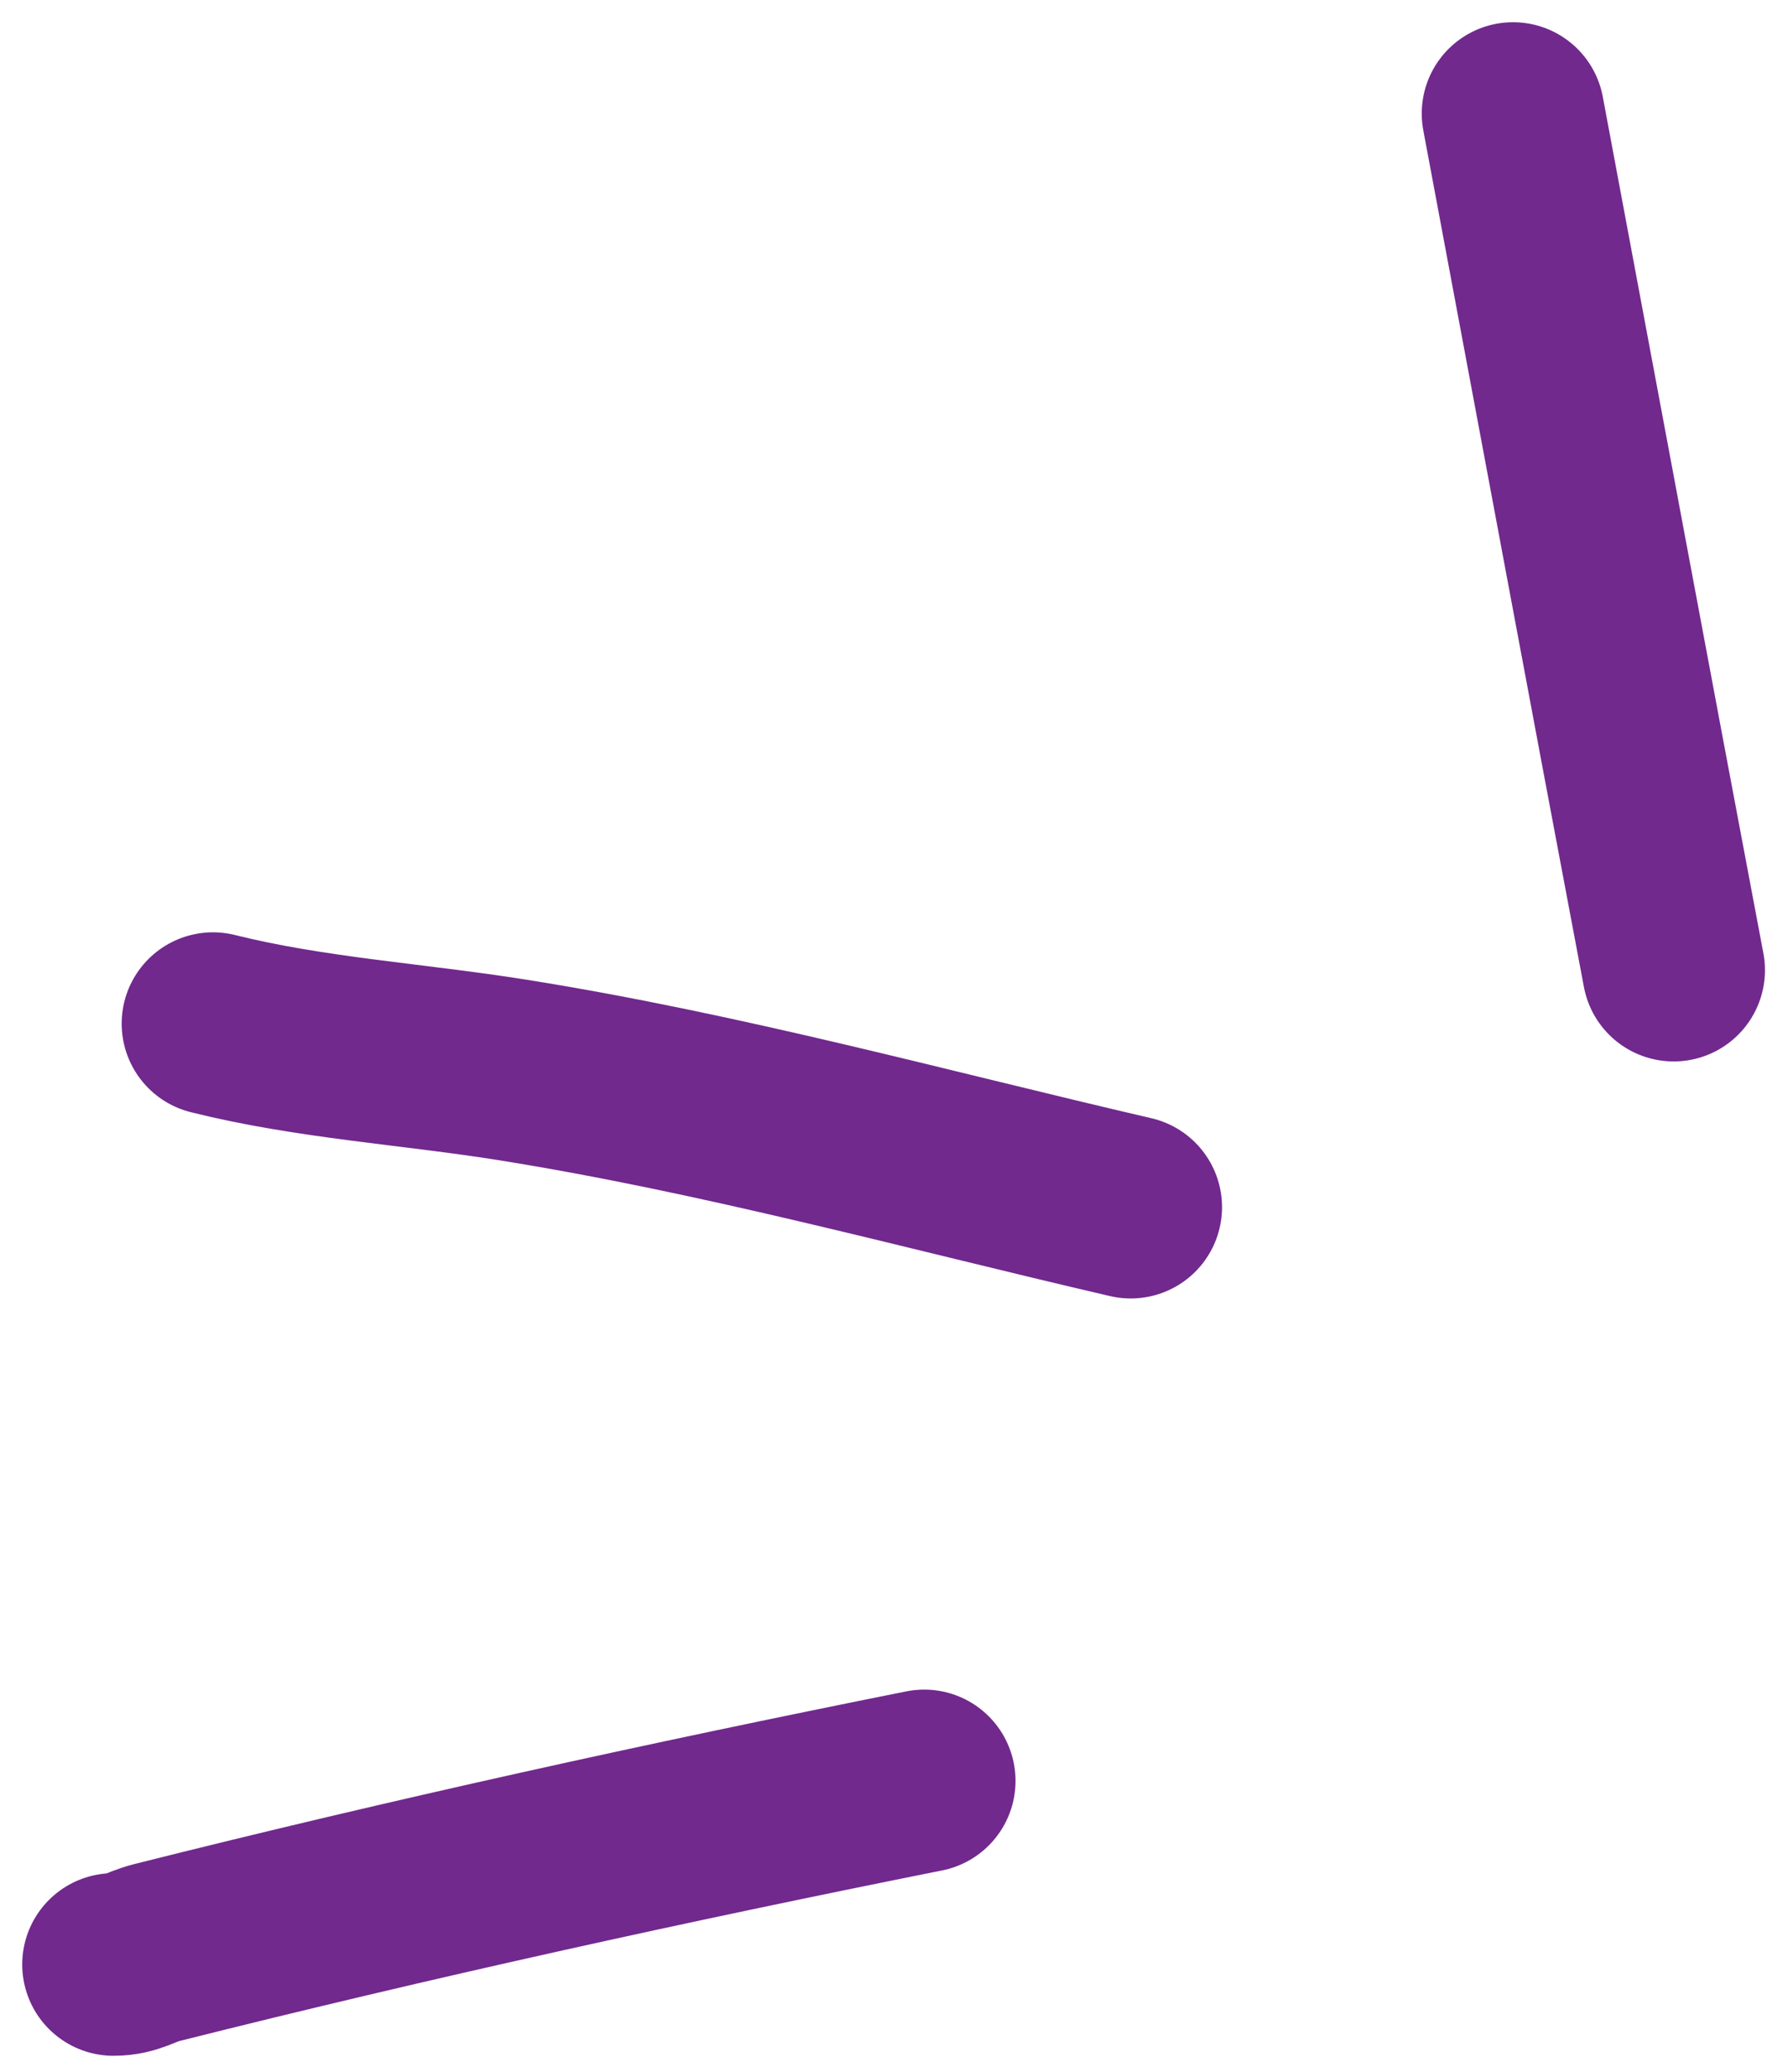
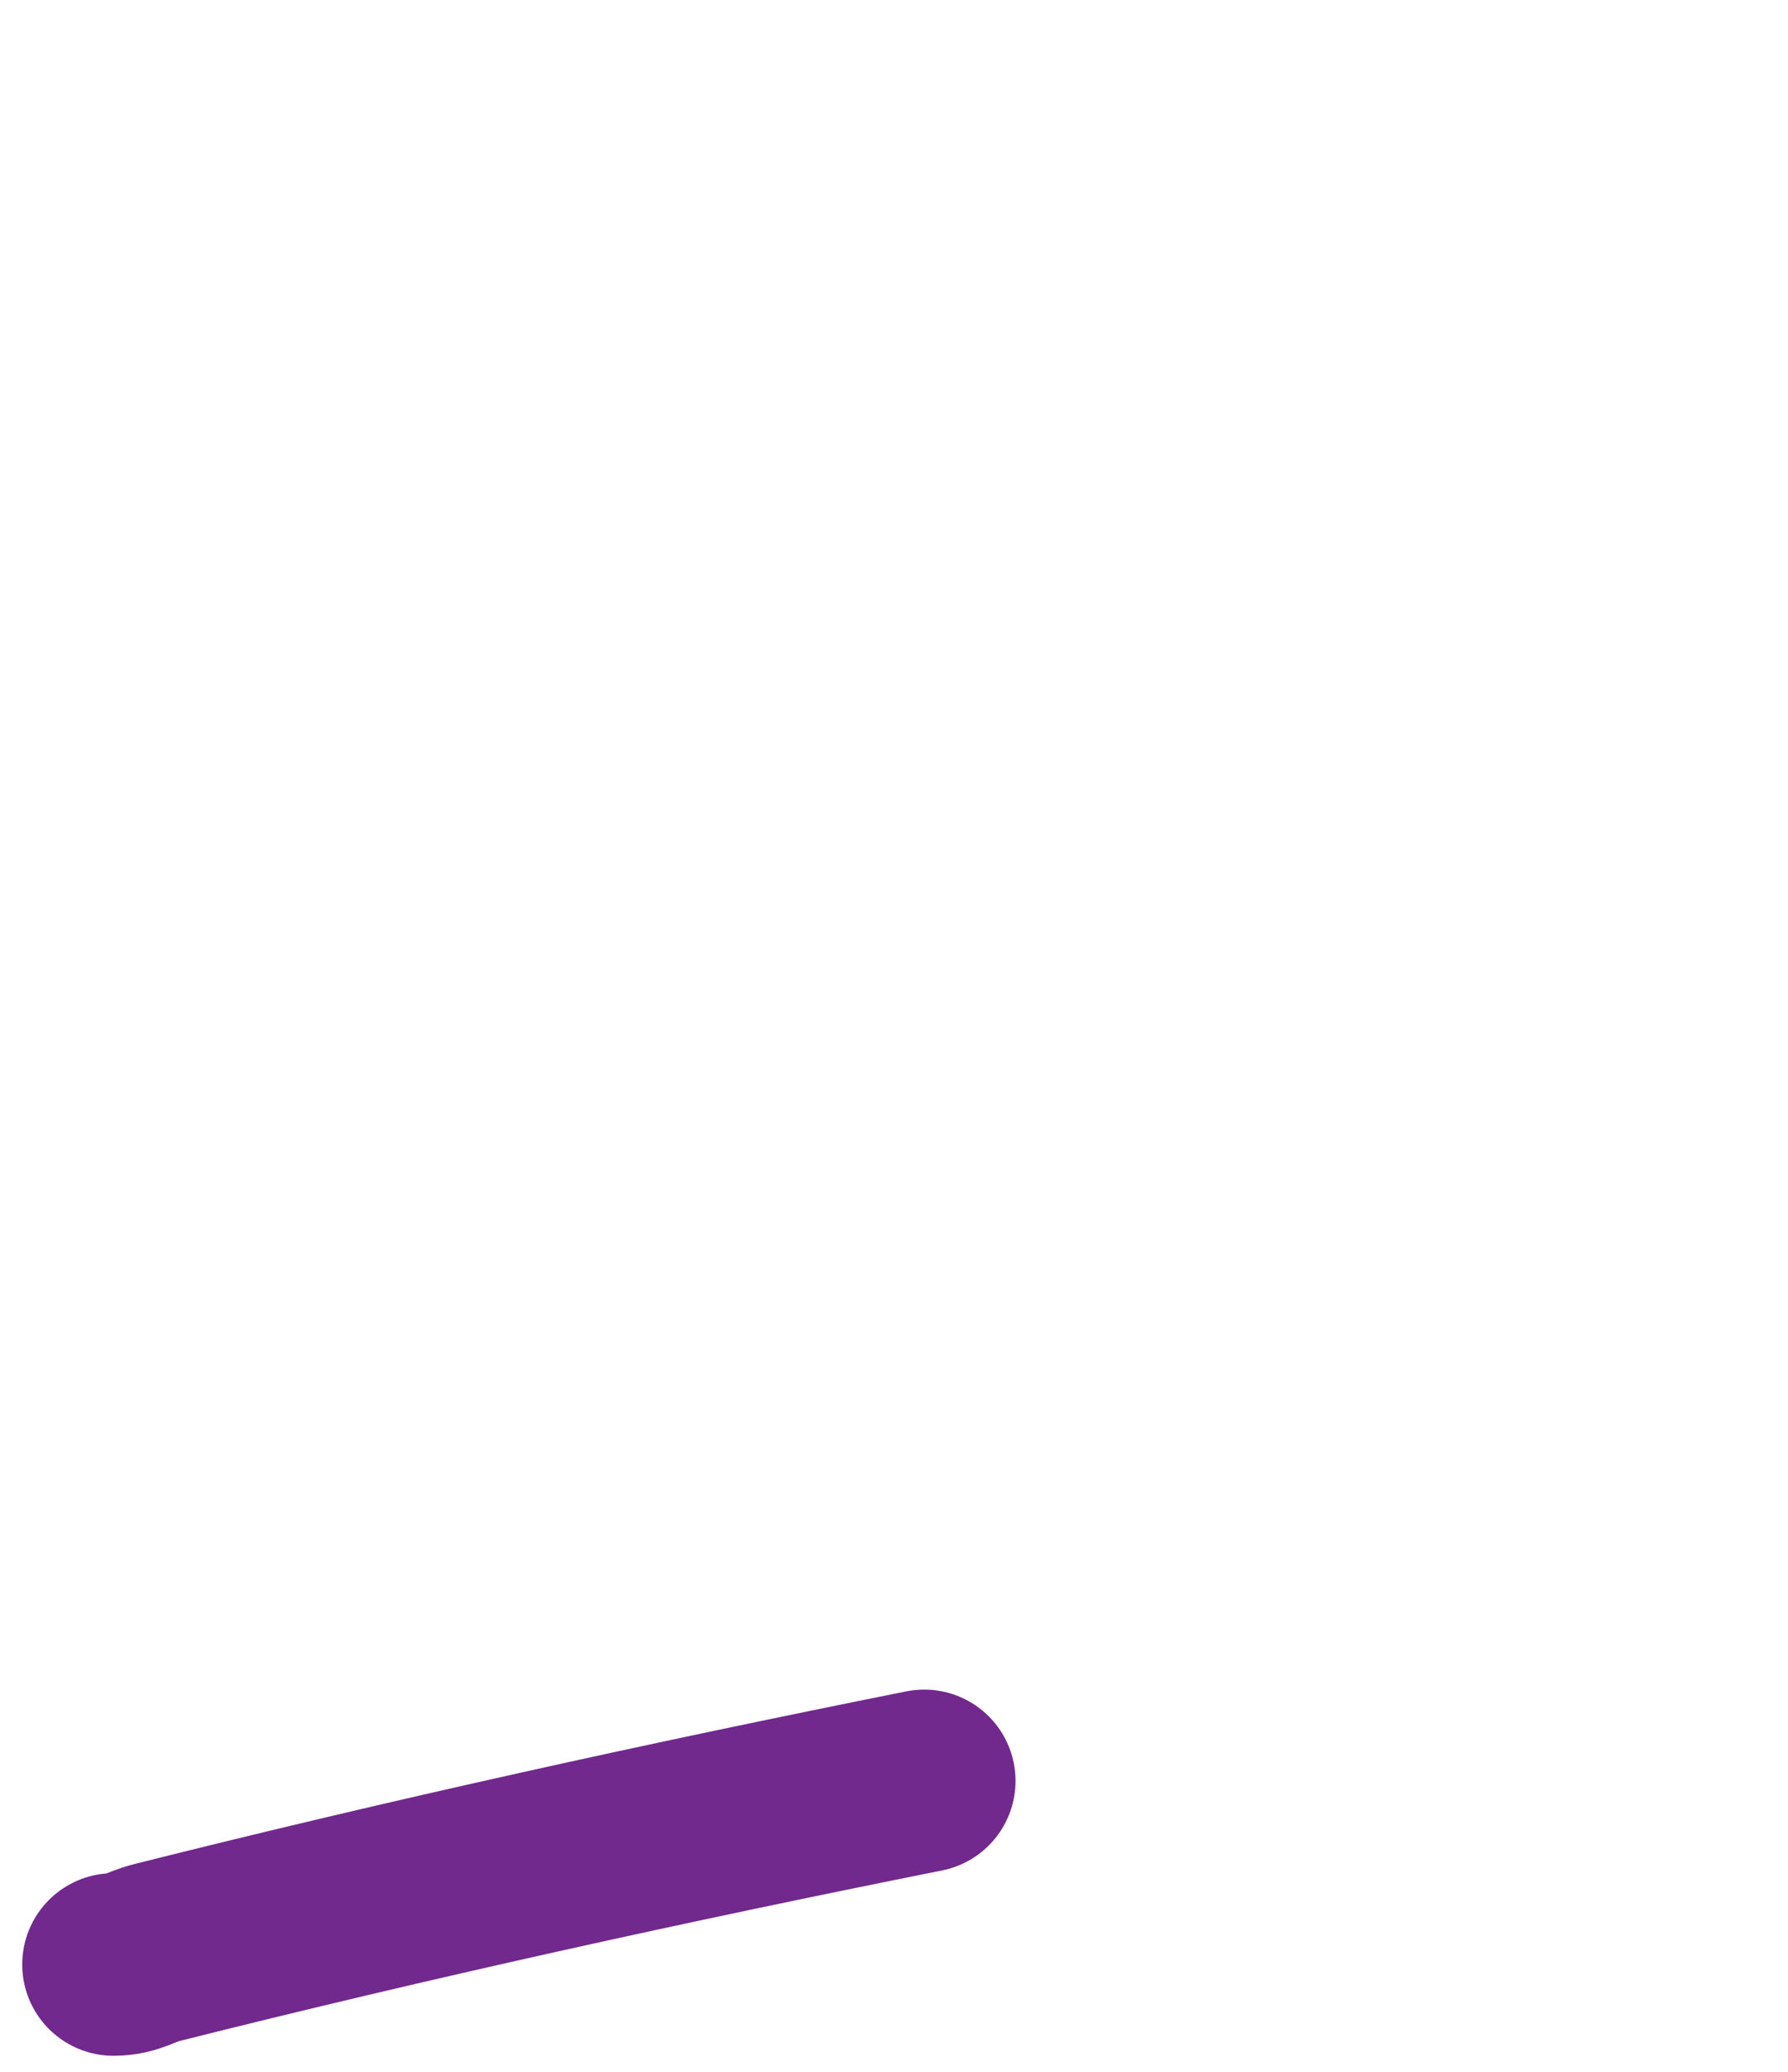
<svg xmlns="http://www.w3.org/2000/svg" width="63" height="73" viewBox="0 0 63 73" fill="none">
-   <path d="M58.971 34.182C57.068 24.127 55.197 14.053 53.312 4" stroke="#71298D" stroke-width="6.434" stroke-linecap="round" />
-   <path d="M39.841 42.533C32.573 40.846 25.441 38.876 18.058 37.698C14.559 37.139 10.935 36.924 7.504 36.066" stroke="#71298D" stroke-width="6.434" stroke-linecap="round" />
  <path d="M32.565 62.748C23.535 64.554 14.457 66.549 5.527 68.796C4.927 68.947 4.638 69.216 4 69.216" stroke="#71298D" stroke-width="6.434" stroke-linecap="round" />
</svg>